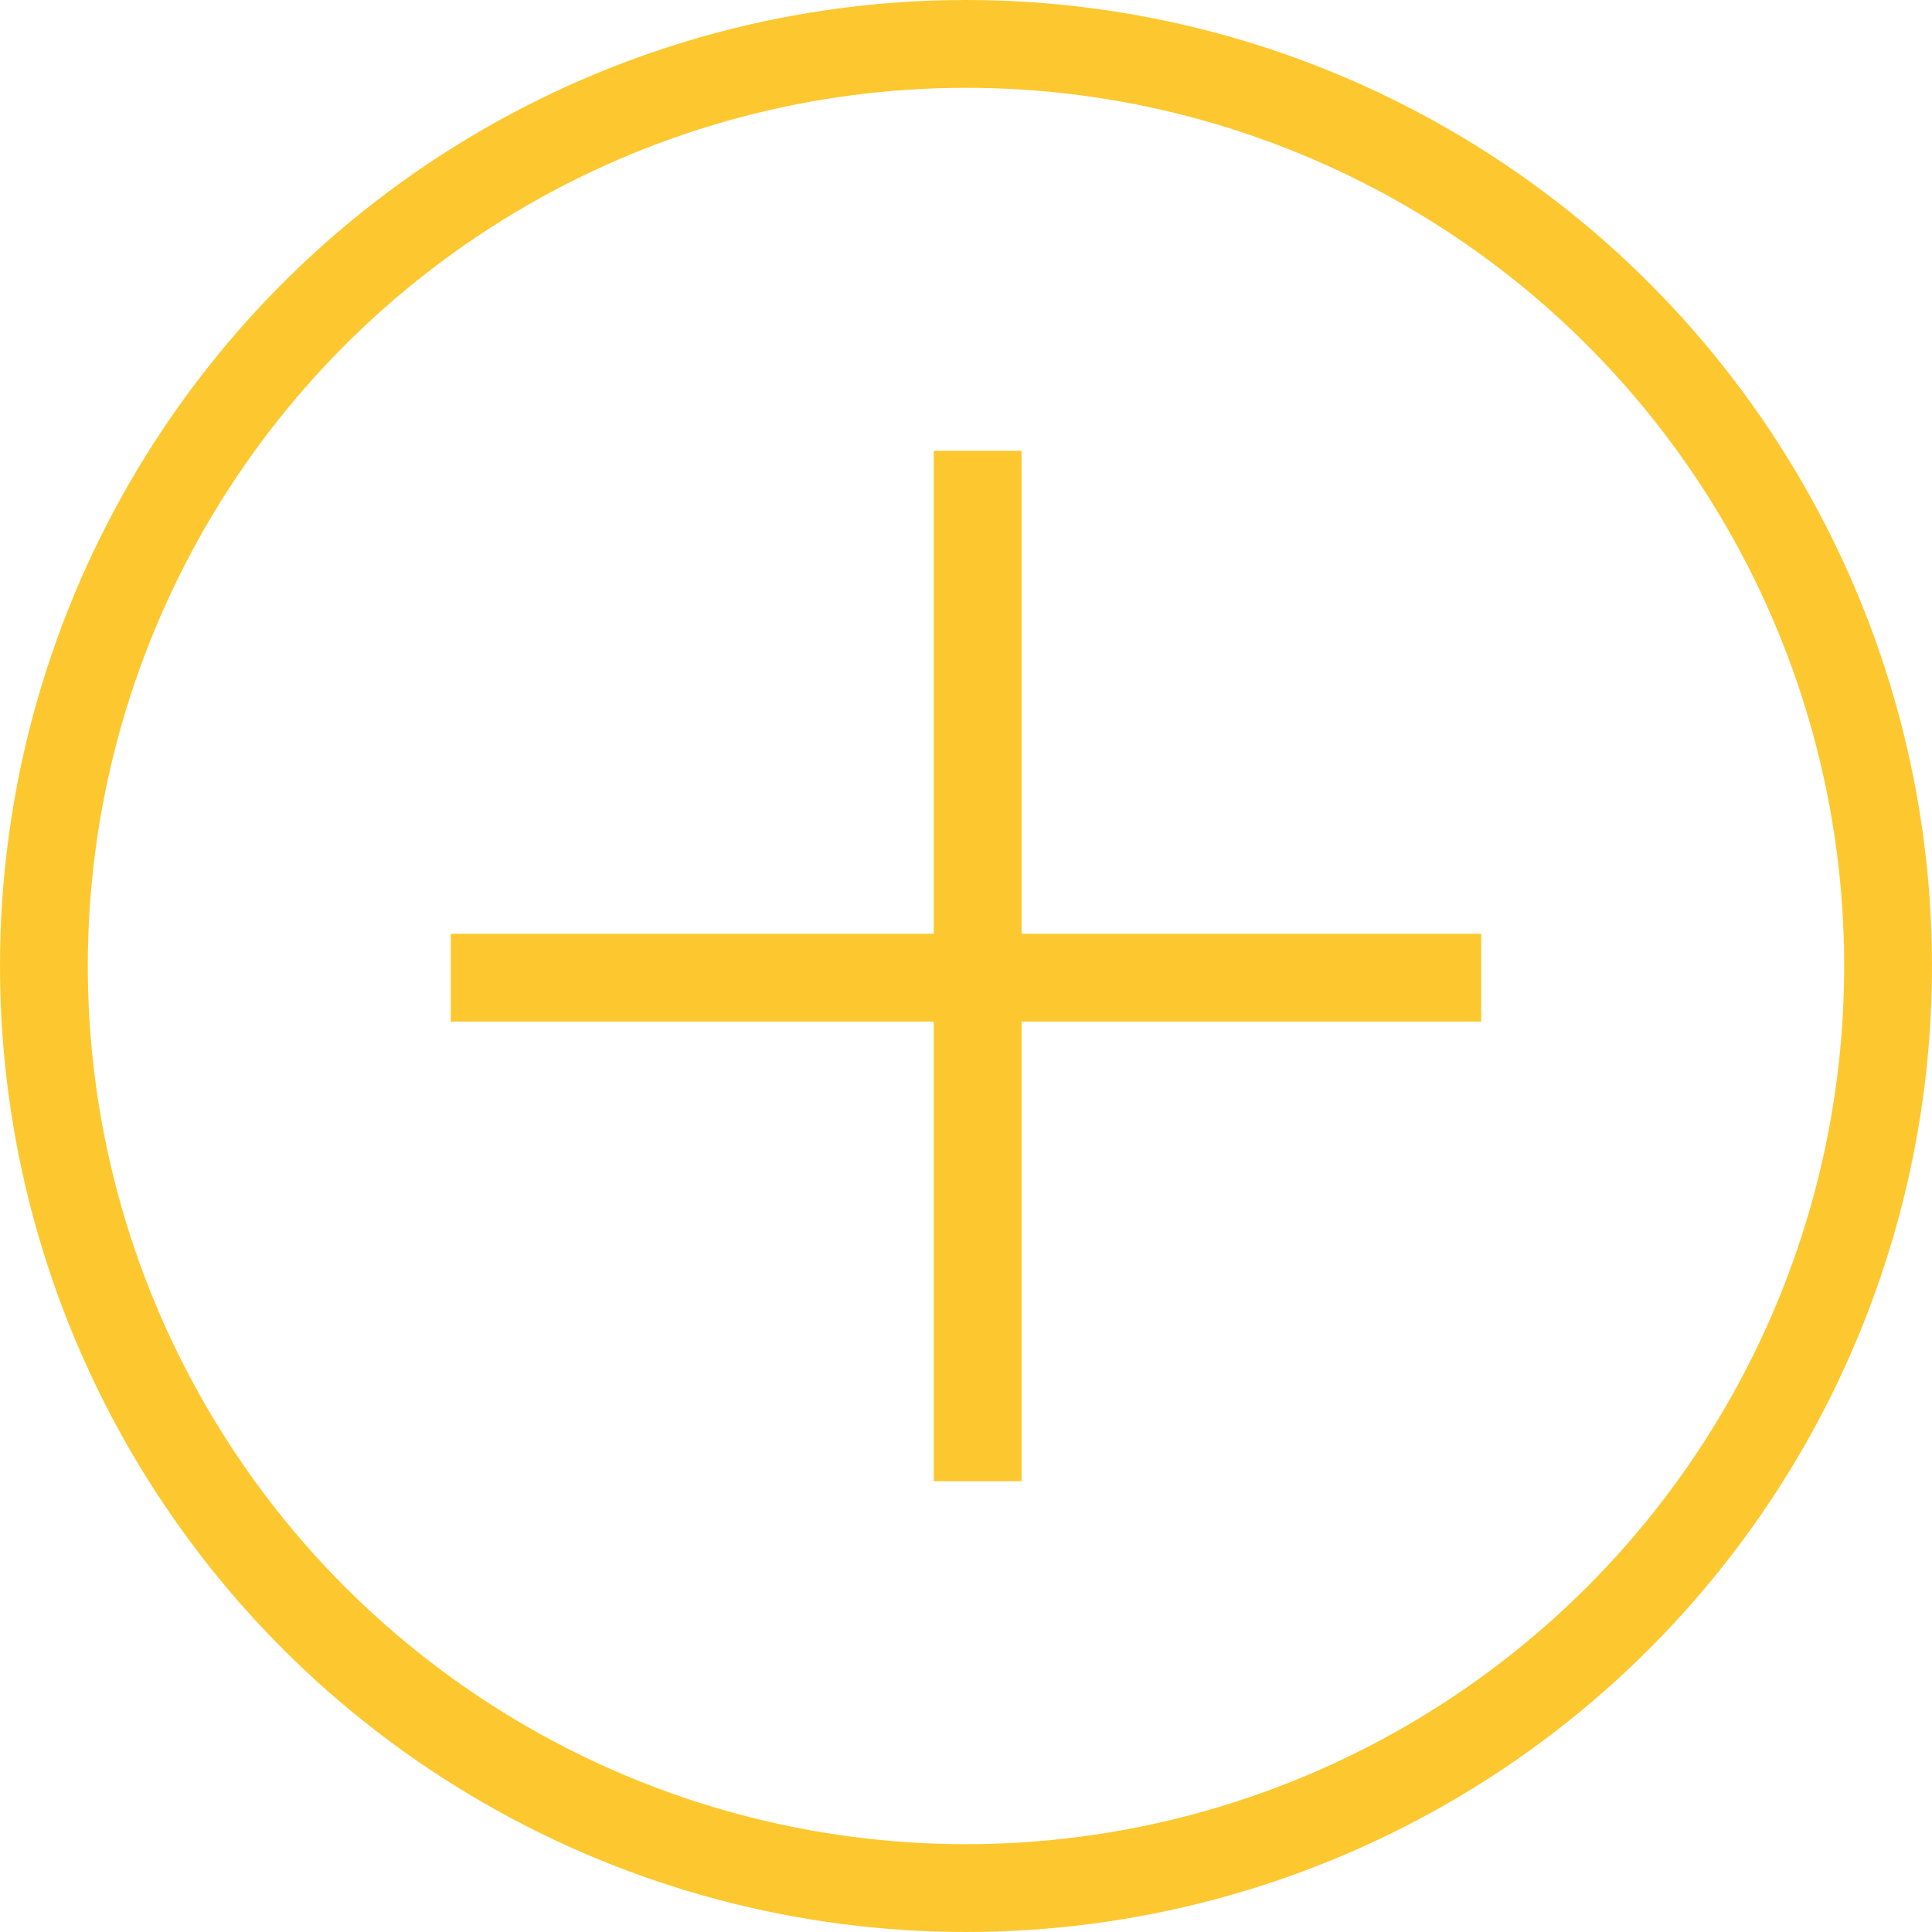
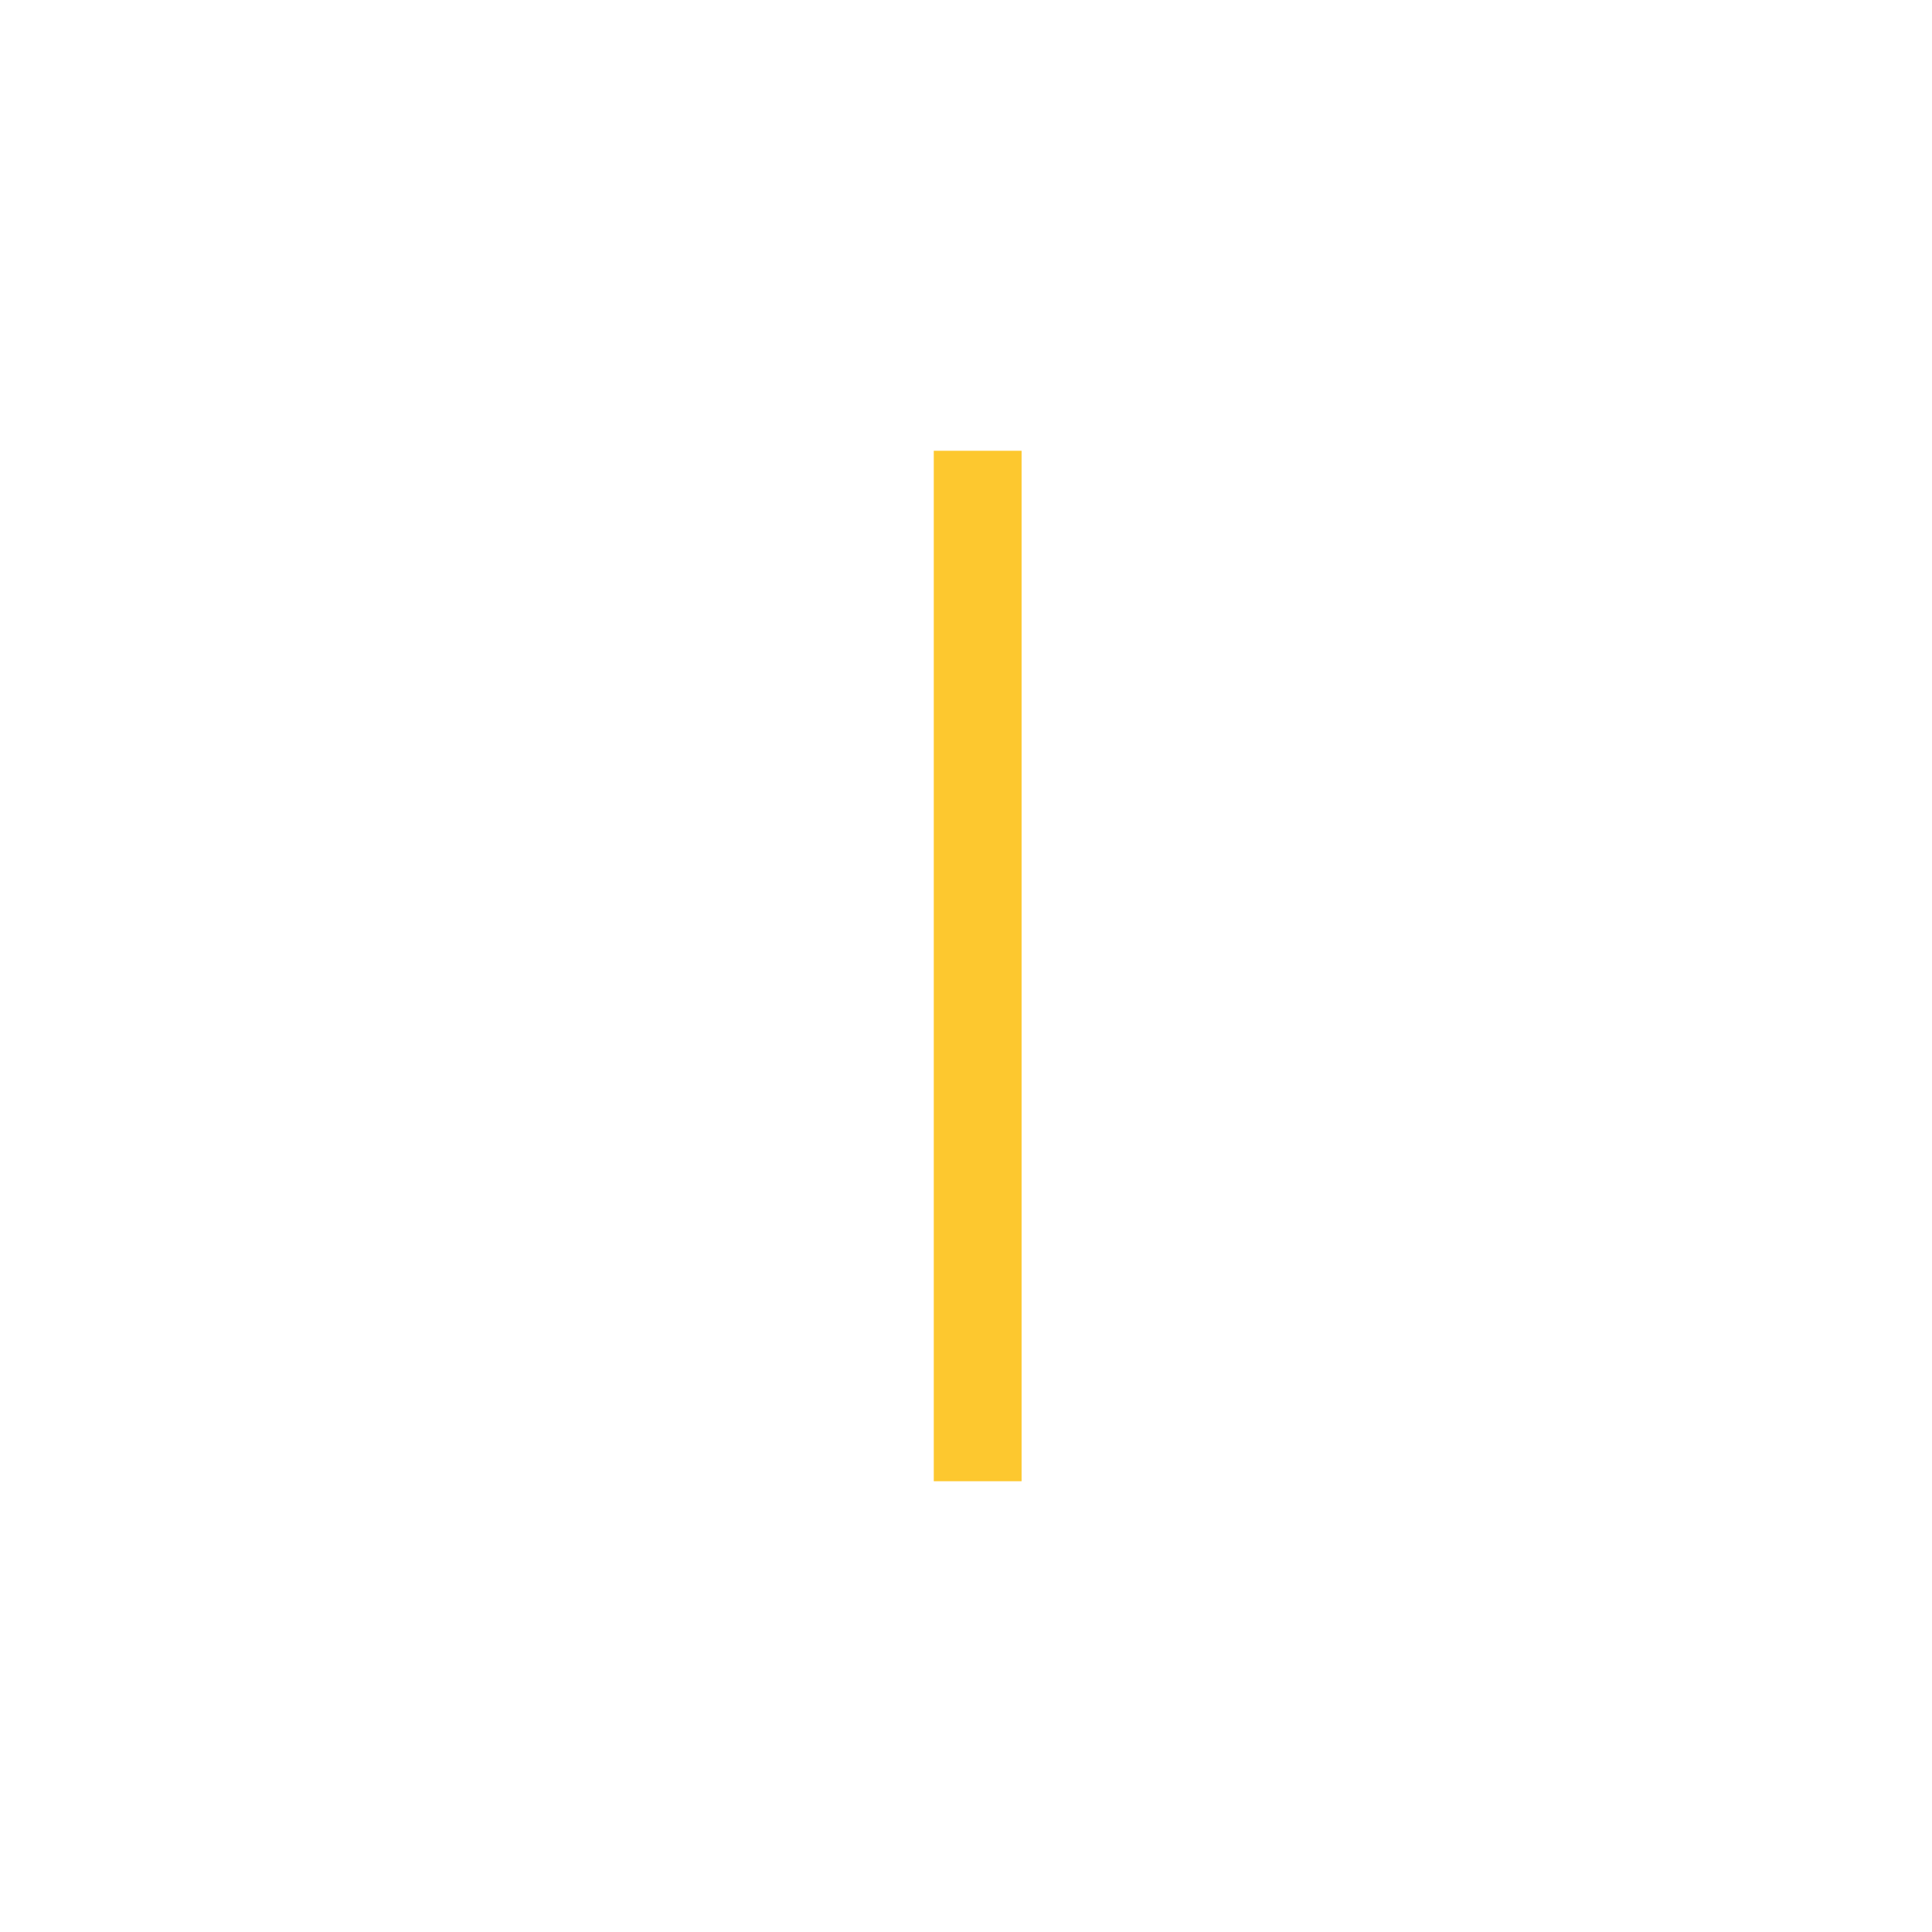
<svg xmlns="http://www.w3.org/2000/svg" width="22" height="22" viewBox="0 0 22 22" fill="none">
  <g id="plus">
    <line id="Line 16" x1="11.133" y1="5.133" x2="11.133" y2="16.867" stroke="#FDC82F" />
-     <line id="Line 17" x1="16.867" y1="11.133" x2="5.133" y2="11.133" stroke="#FDC82F" />
-     <circle id="Ellipse 3" cx="11" cy="11" r="10.5" stroke="#FDC82F" />
  </g>
</svg>